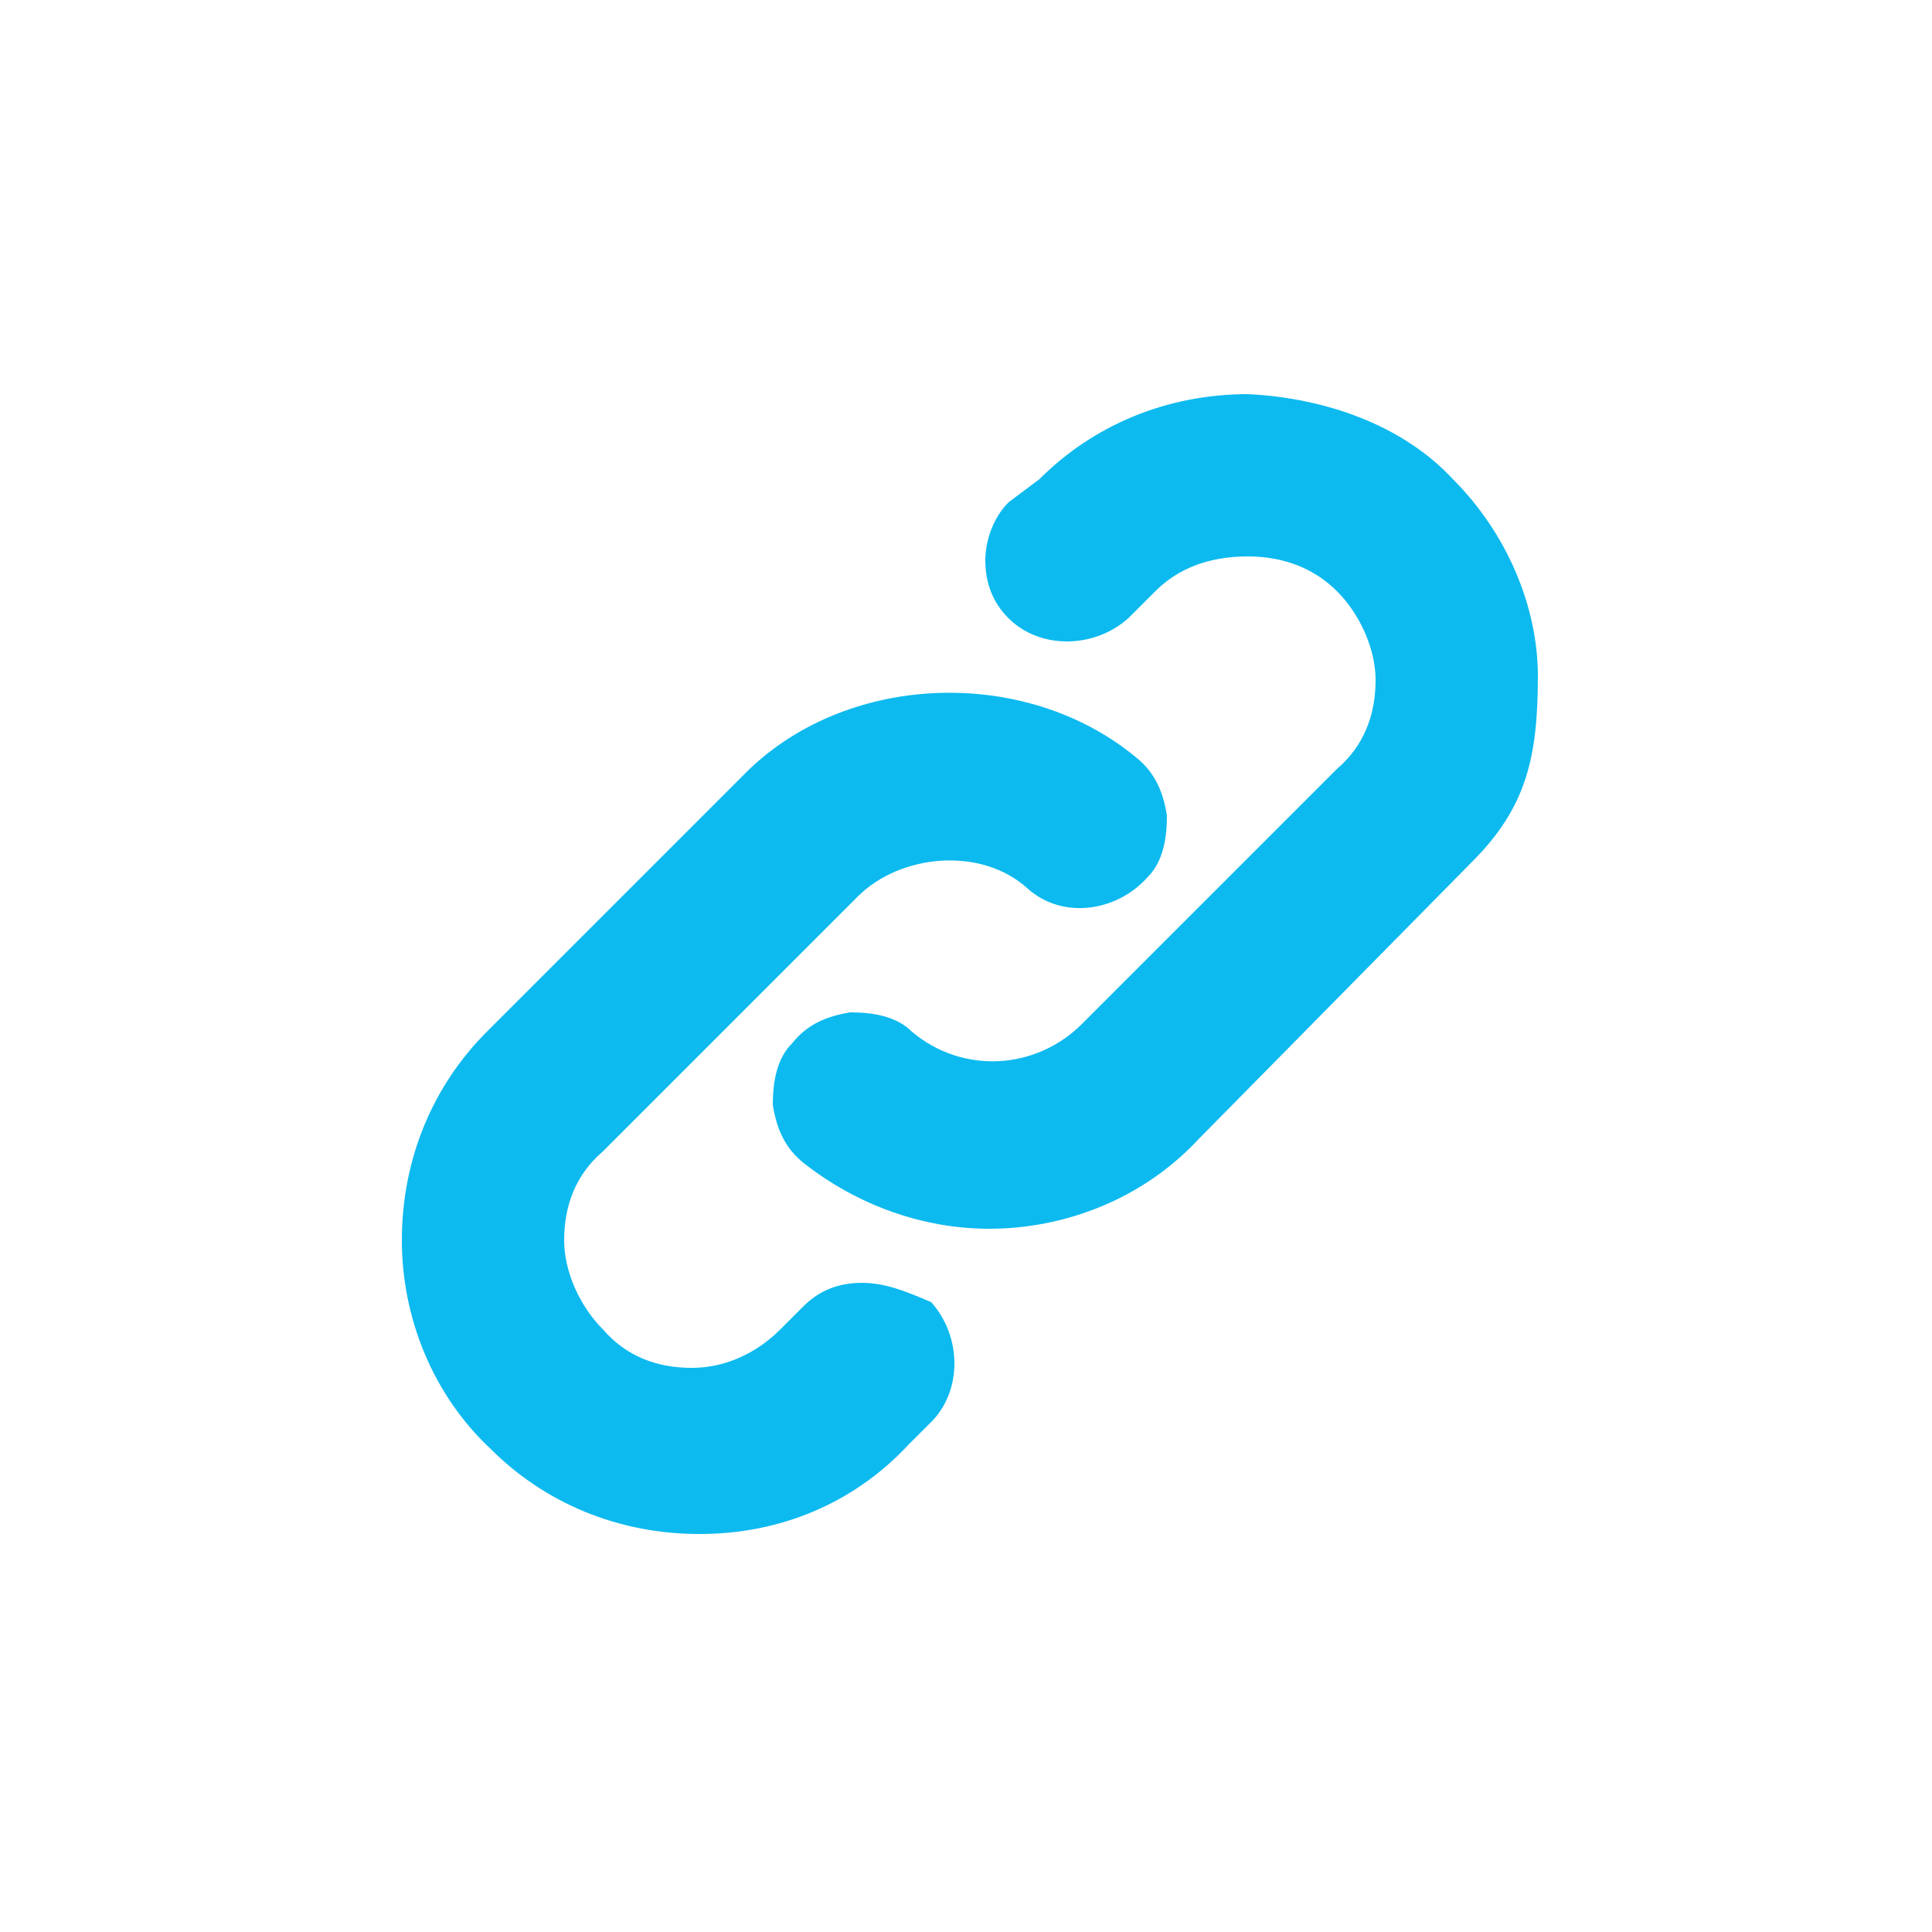
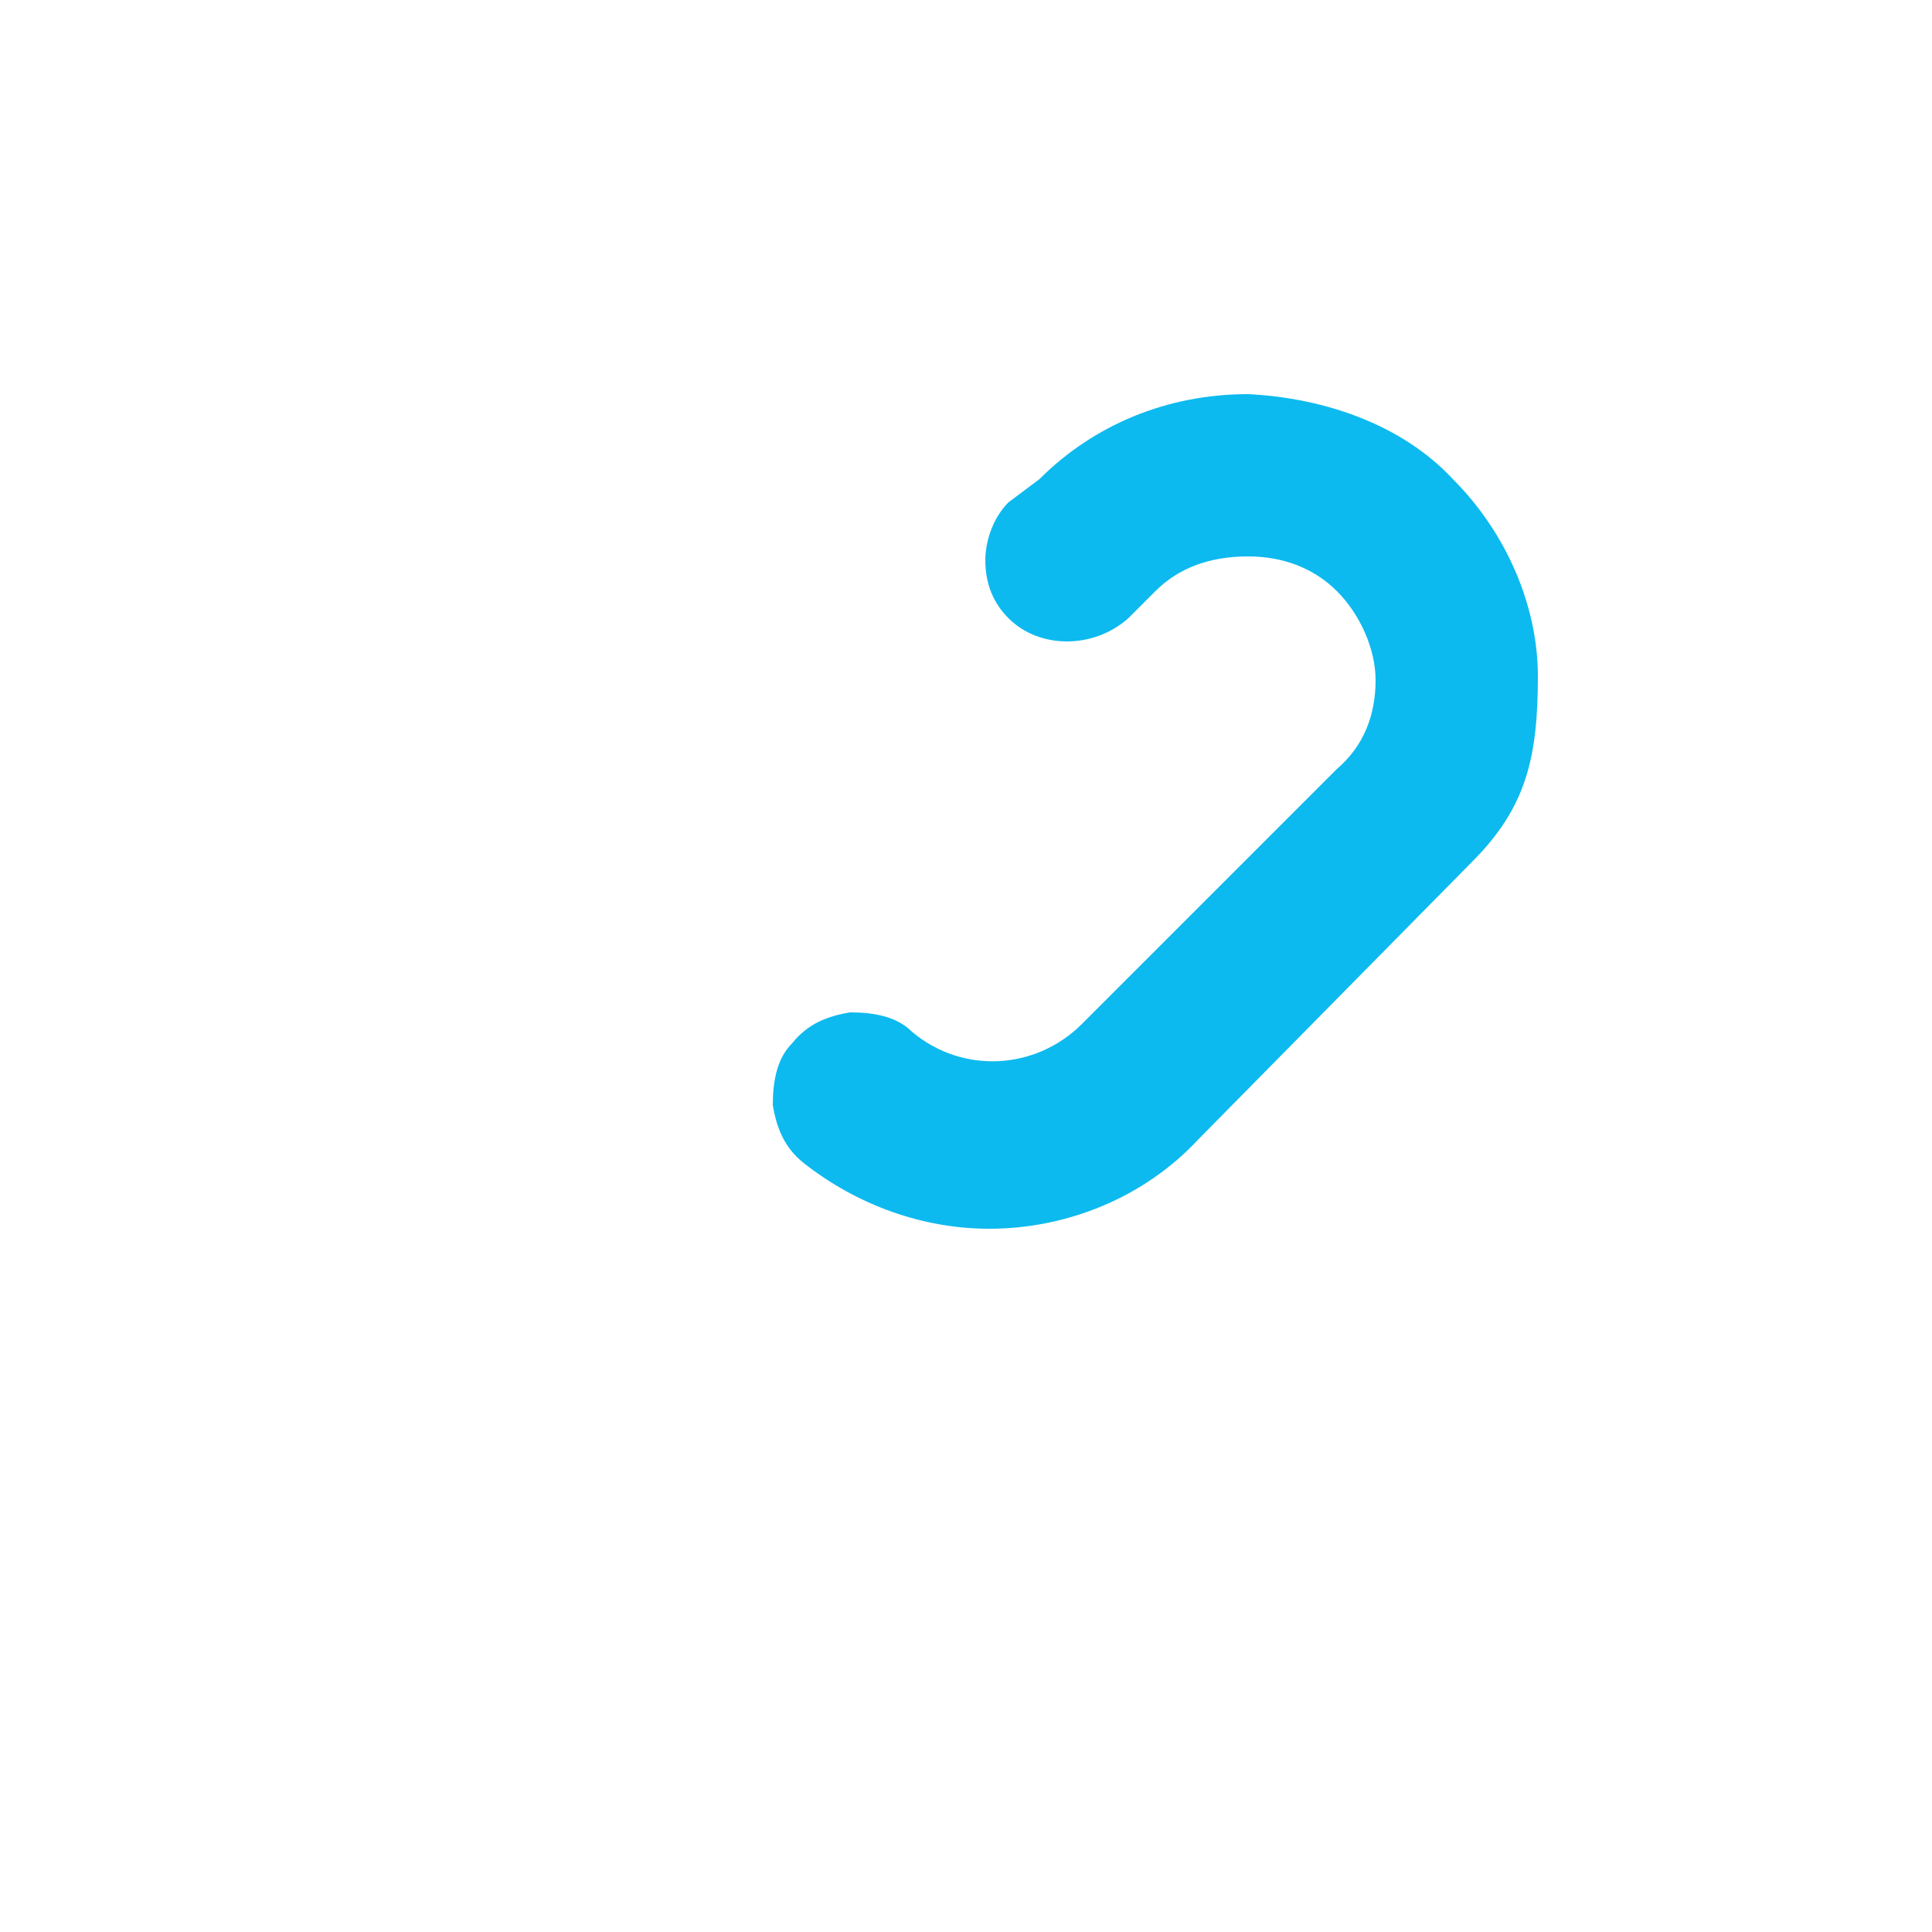
<svg xmlns="http://www.w3.org/2000/svg" version="1.1" id="Camada_1" x="0px" y="0px" viewBox="0 0 50 50" style="enable-background:new 0 0 50 50;" xml:space="preserve">
  <style type="text/css">
	.st0{fill:#0CBAEF;}
</style>
  <g>
    <path class="st0" d="M37.6,12.4c-1.3-1.4-3.3-2.1-5.3-2.2l0,0c-2.1,0-4,0.8-5.4,2.2L26.1,13c-0.4,0.4-0.6,1-0.6,1.5   c0,0.6,0.2,1.1,0.6,1.5c0.8,0.8,2.2,0.8,3.1,0l0.7-0.7c0.6-0.6,1.4-0.9,2.4-0.9c0.9,0,1.7,0.3,2.3,0.9c0.6,0.6,1,1.5,1,2.3   c0,0.9-0.3,1.7-1,2.3L28,26.5c-1.2,1.2-3.1,1.3-4.4,0.2c-0.4-0.4-1-0.5-1.6-0.5c-0.6,0.1-1.1,0.3-1.5,0.8c-0.4,0.4-0.5,1-0.5,1.6   c0.1,0.6,0.3,1.1,0.8,1.5c1.4,1.1,3.1,1.7,4.8,1.7c2,0,4-0.8,5.4-2.3l7.1-7.2c1.4-1.4,1.7-2.7,1.7-4.8C39.8,15.7,39,13.8,37.6,12.4   z" />
-     <path class="st0" d="M22.3,33.2L22.3,33.2c-0.6,0-1.1,0.2-1.5,0.6l-0.6,0.6c-0.6,0.6-1.4,1-2.3,1s-1.7-0.3-2.3-1   c-0.6-0.6-1-1.5-1-2.3c0-0.9,0.3-1.7,1-2.3l6.6-6.6c1.1-1.1,3.2-1.3,4.4-0.2c0.9,0.8,2.3,0.6,3.1-0.3c0.4-0.4,0.5-1,0.5-1.6   c-0.1-0.6-0.3-1.1-0.8-1.5c-2.9-2.4-7.6-2.2-10.2,0.5l-6.6,6.6c-1.4,1.4-2.2,3.3-2.2,5.4c0,2,0.8,4,2.3,5.4   c1.4,1.4,3.3,2.2,5.4,2.2s4-0.8,5.4-2.3l0.6-0.6c0.8-0.8,0.8-2.2,0-3.1C23.4,33.4,22.9,33.2,22.3,33.2z" />
  </g>
</svg>